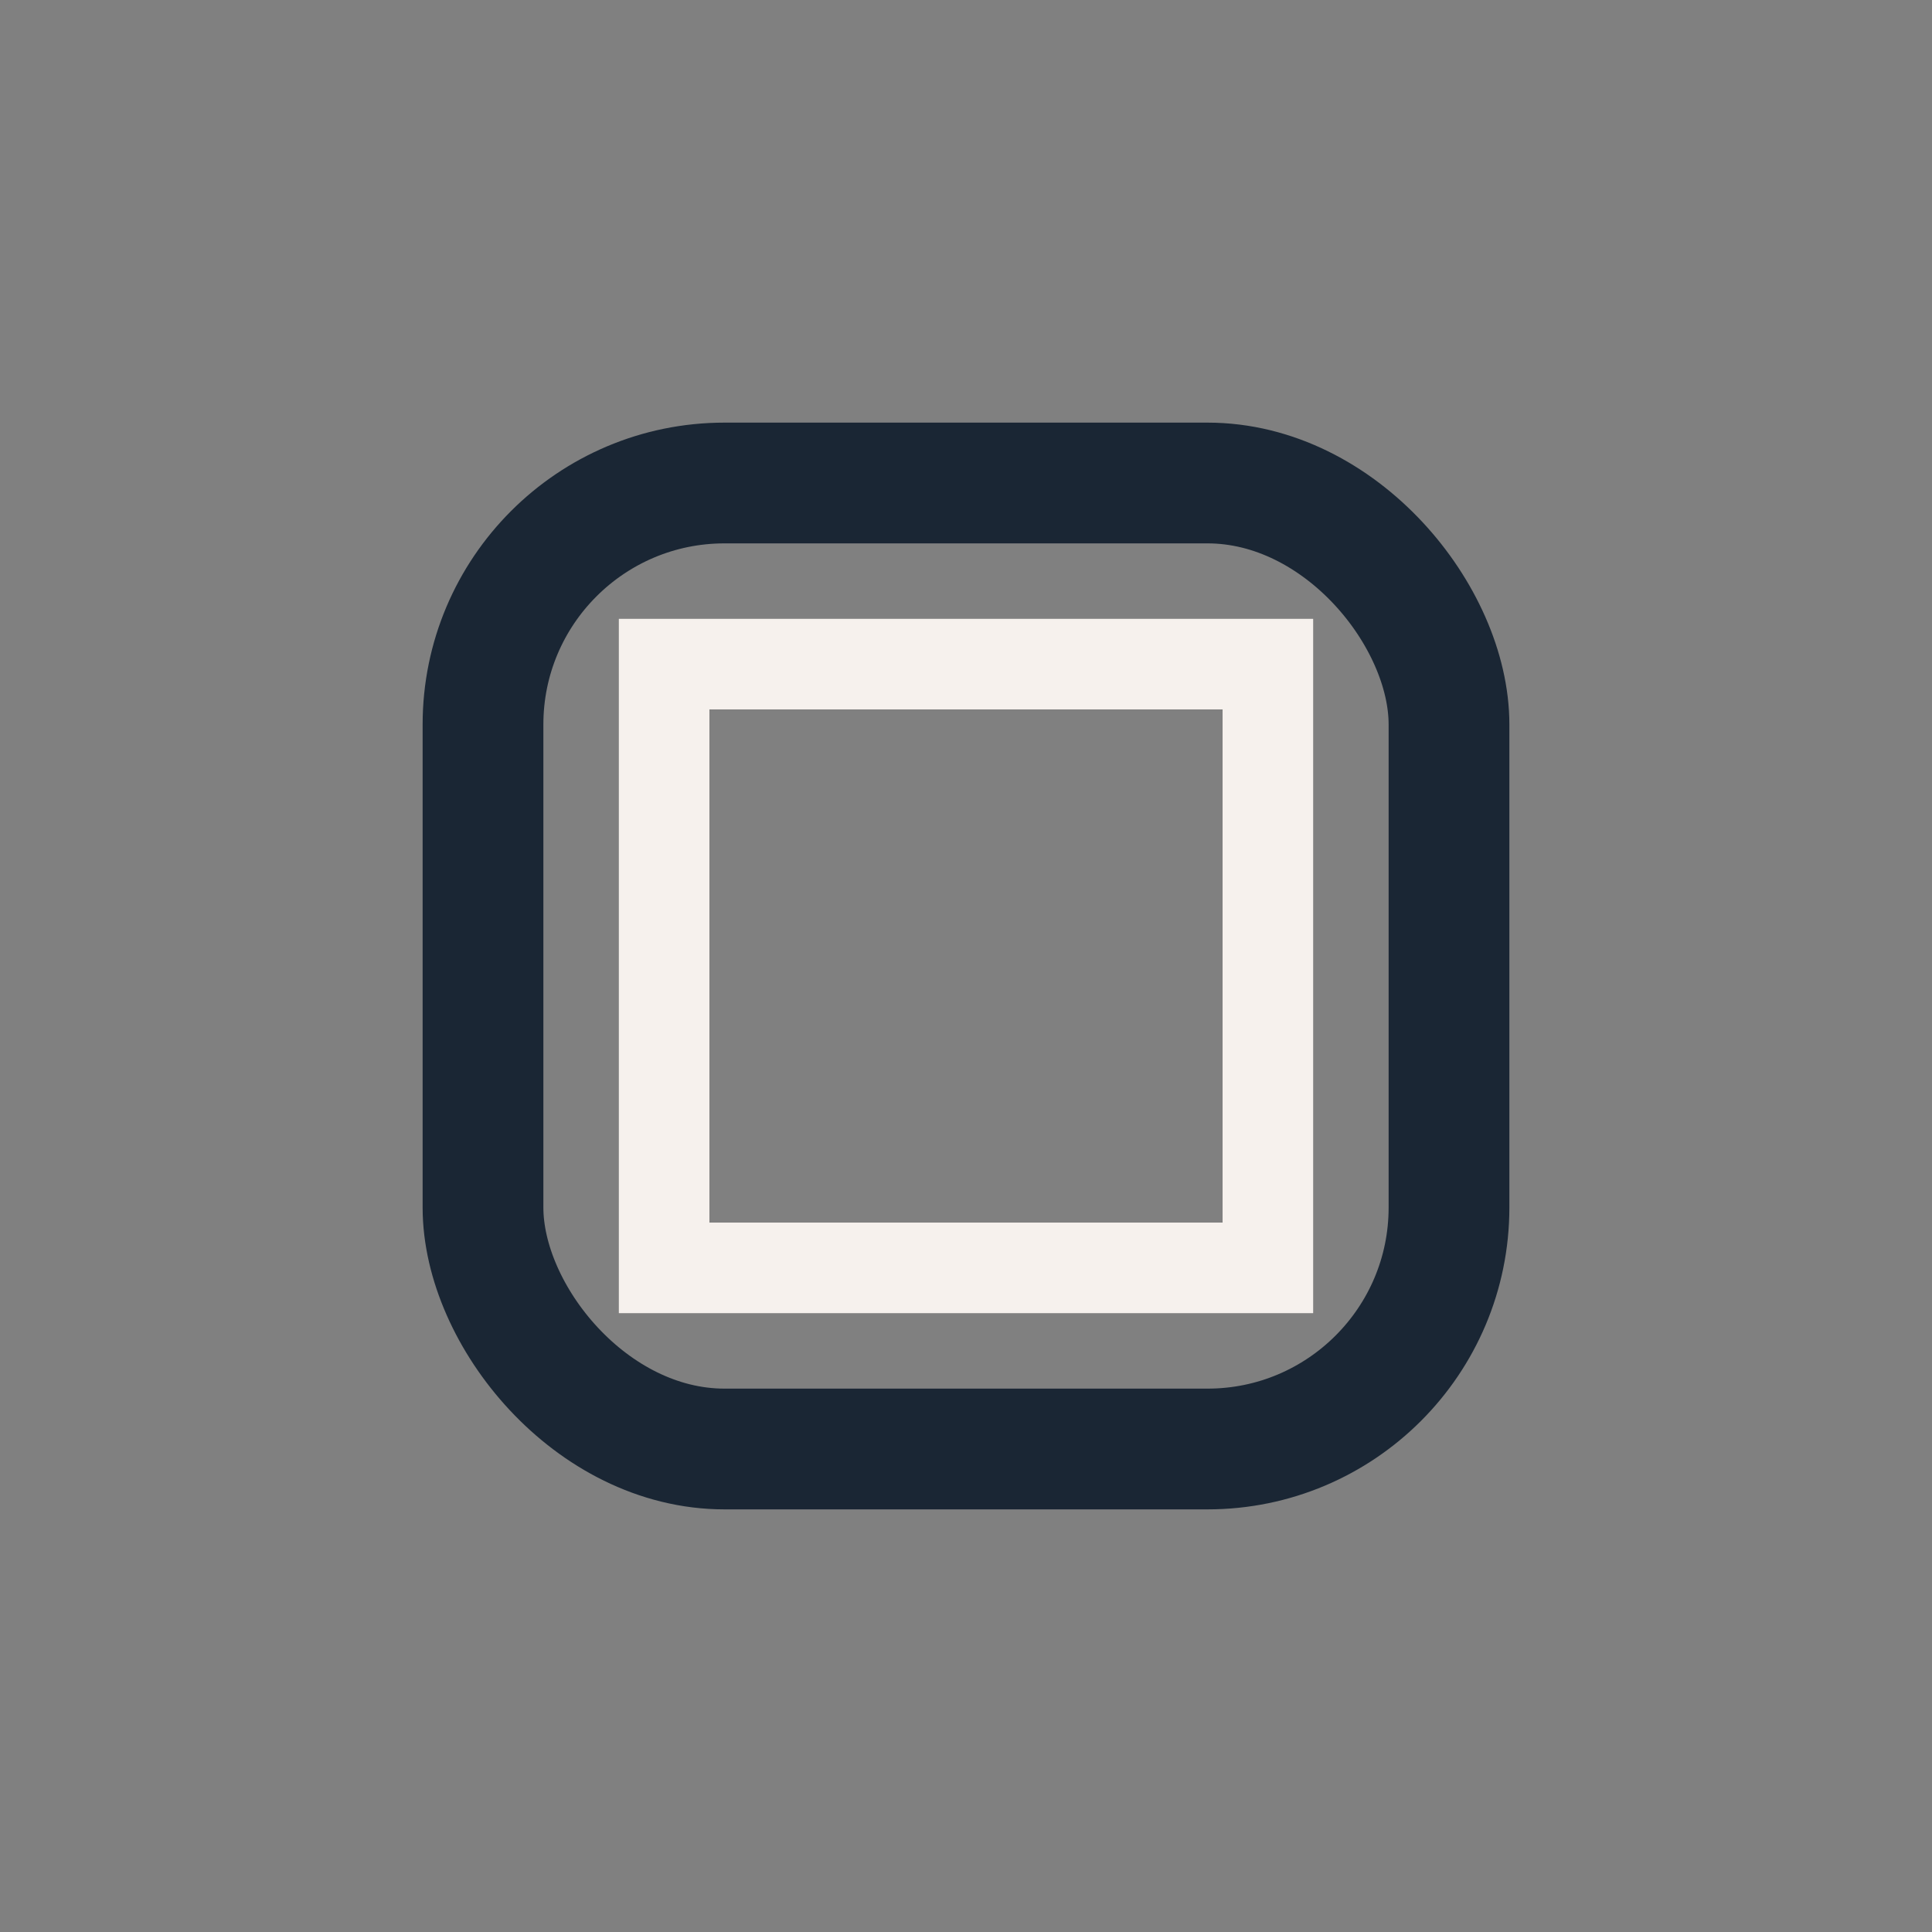
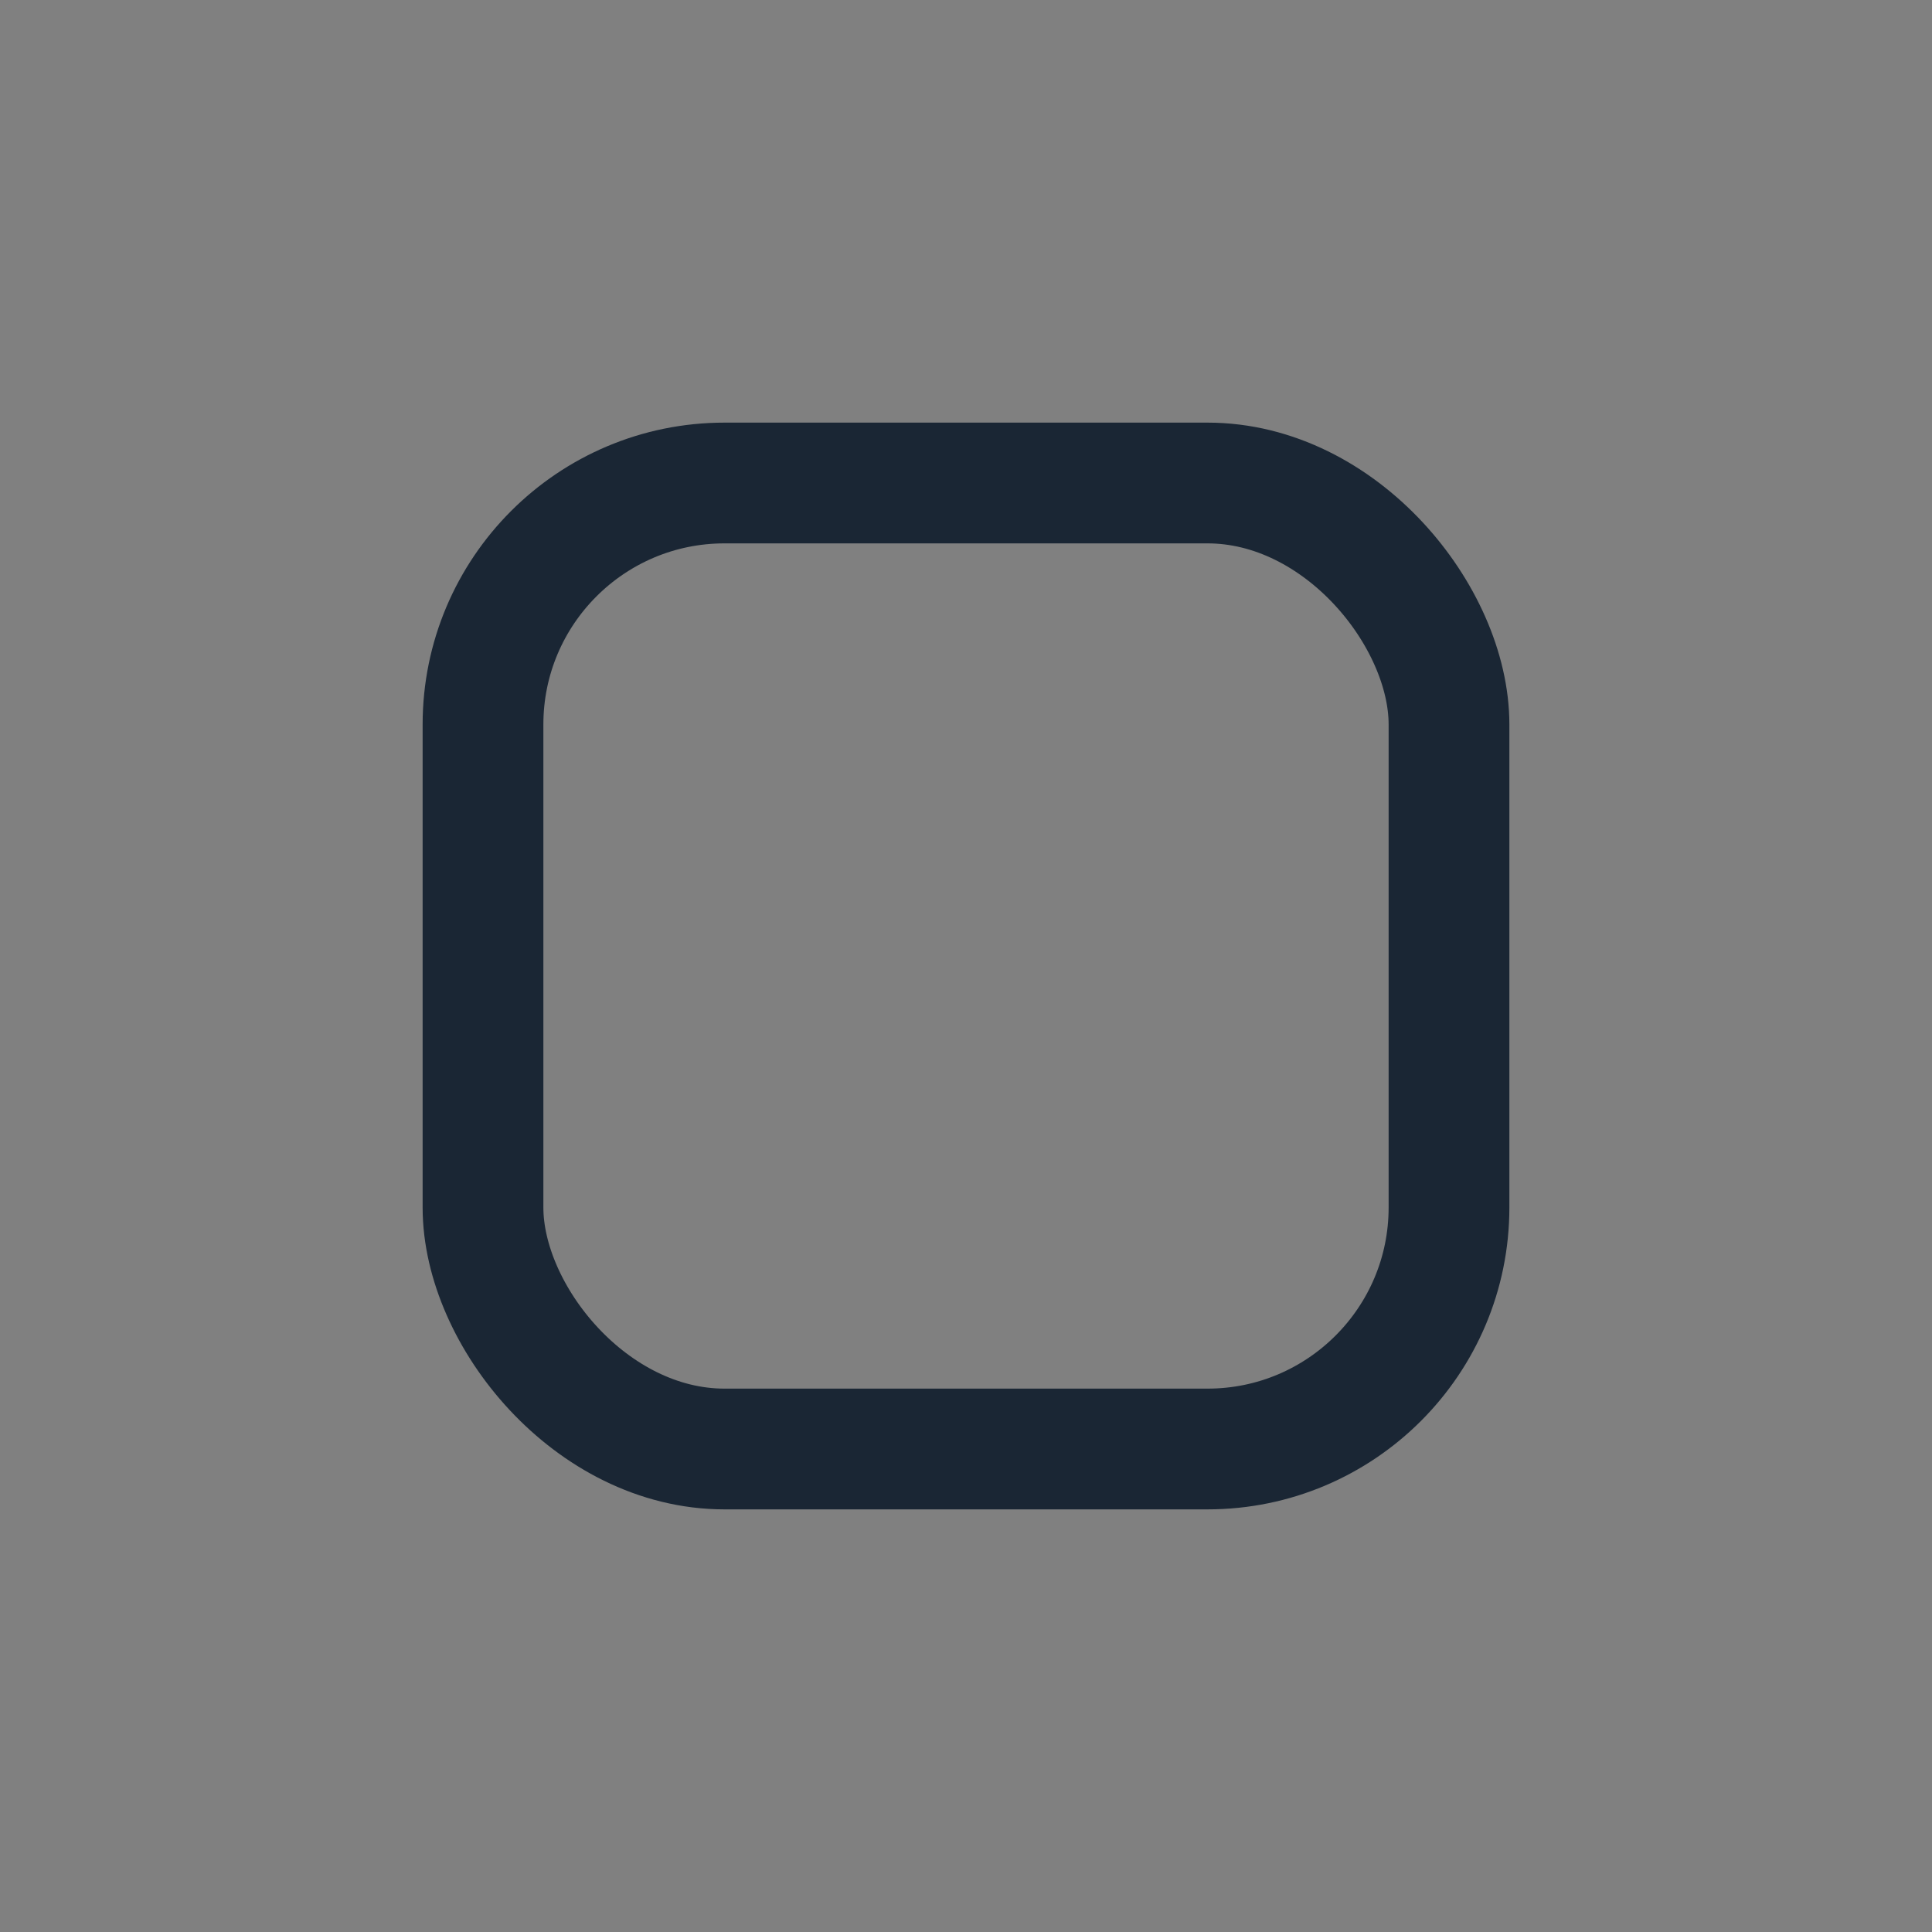
<svg xmlns="http://www.w3.org/2000/svg" width="32" height="32" viewBox="0 0 32 32">
  <rect x="0" y="0" width="32" height="32" fill="#808080" stroke="none" />
  <rect x="8" y="8" width="16" height="16" rx="4" fill="none" stroke="#1A2634" stroke-width="2" />
-   <path d="M11 11h10v10H11z" fill="none" stroke="#F6F1ED" stroke-width="1.5" />
</svg>